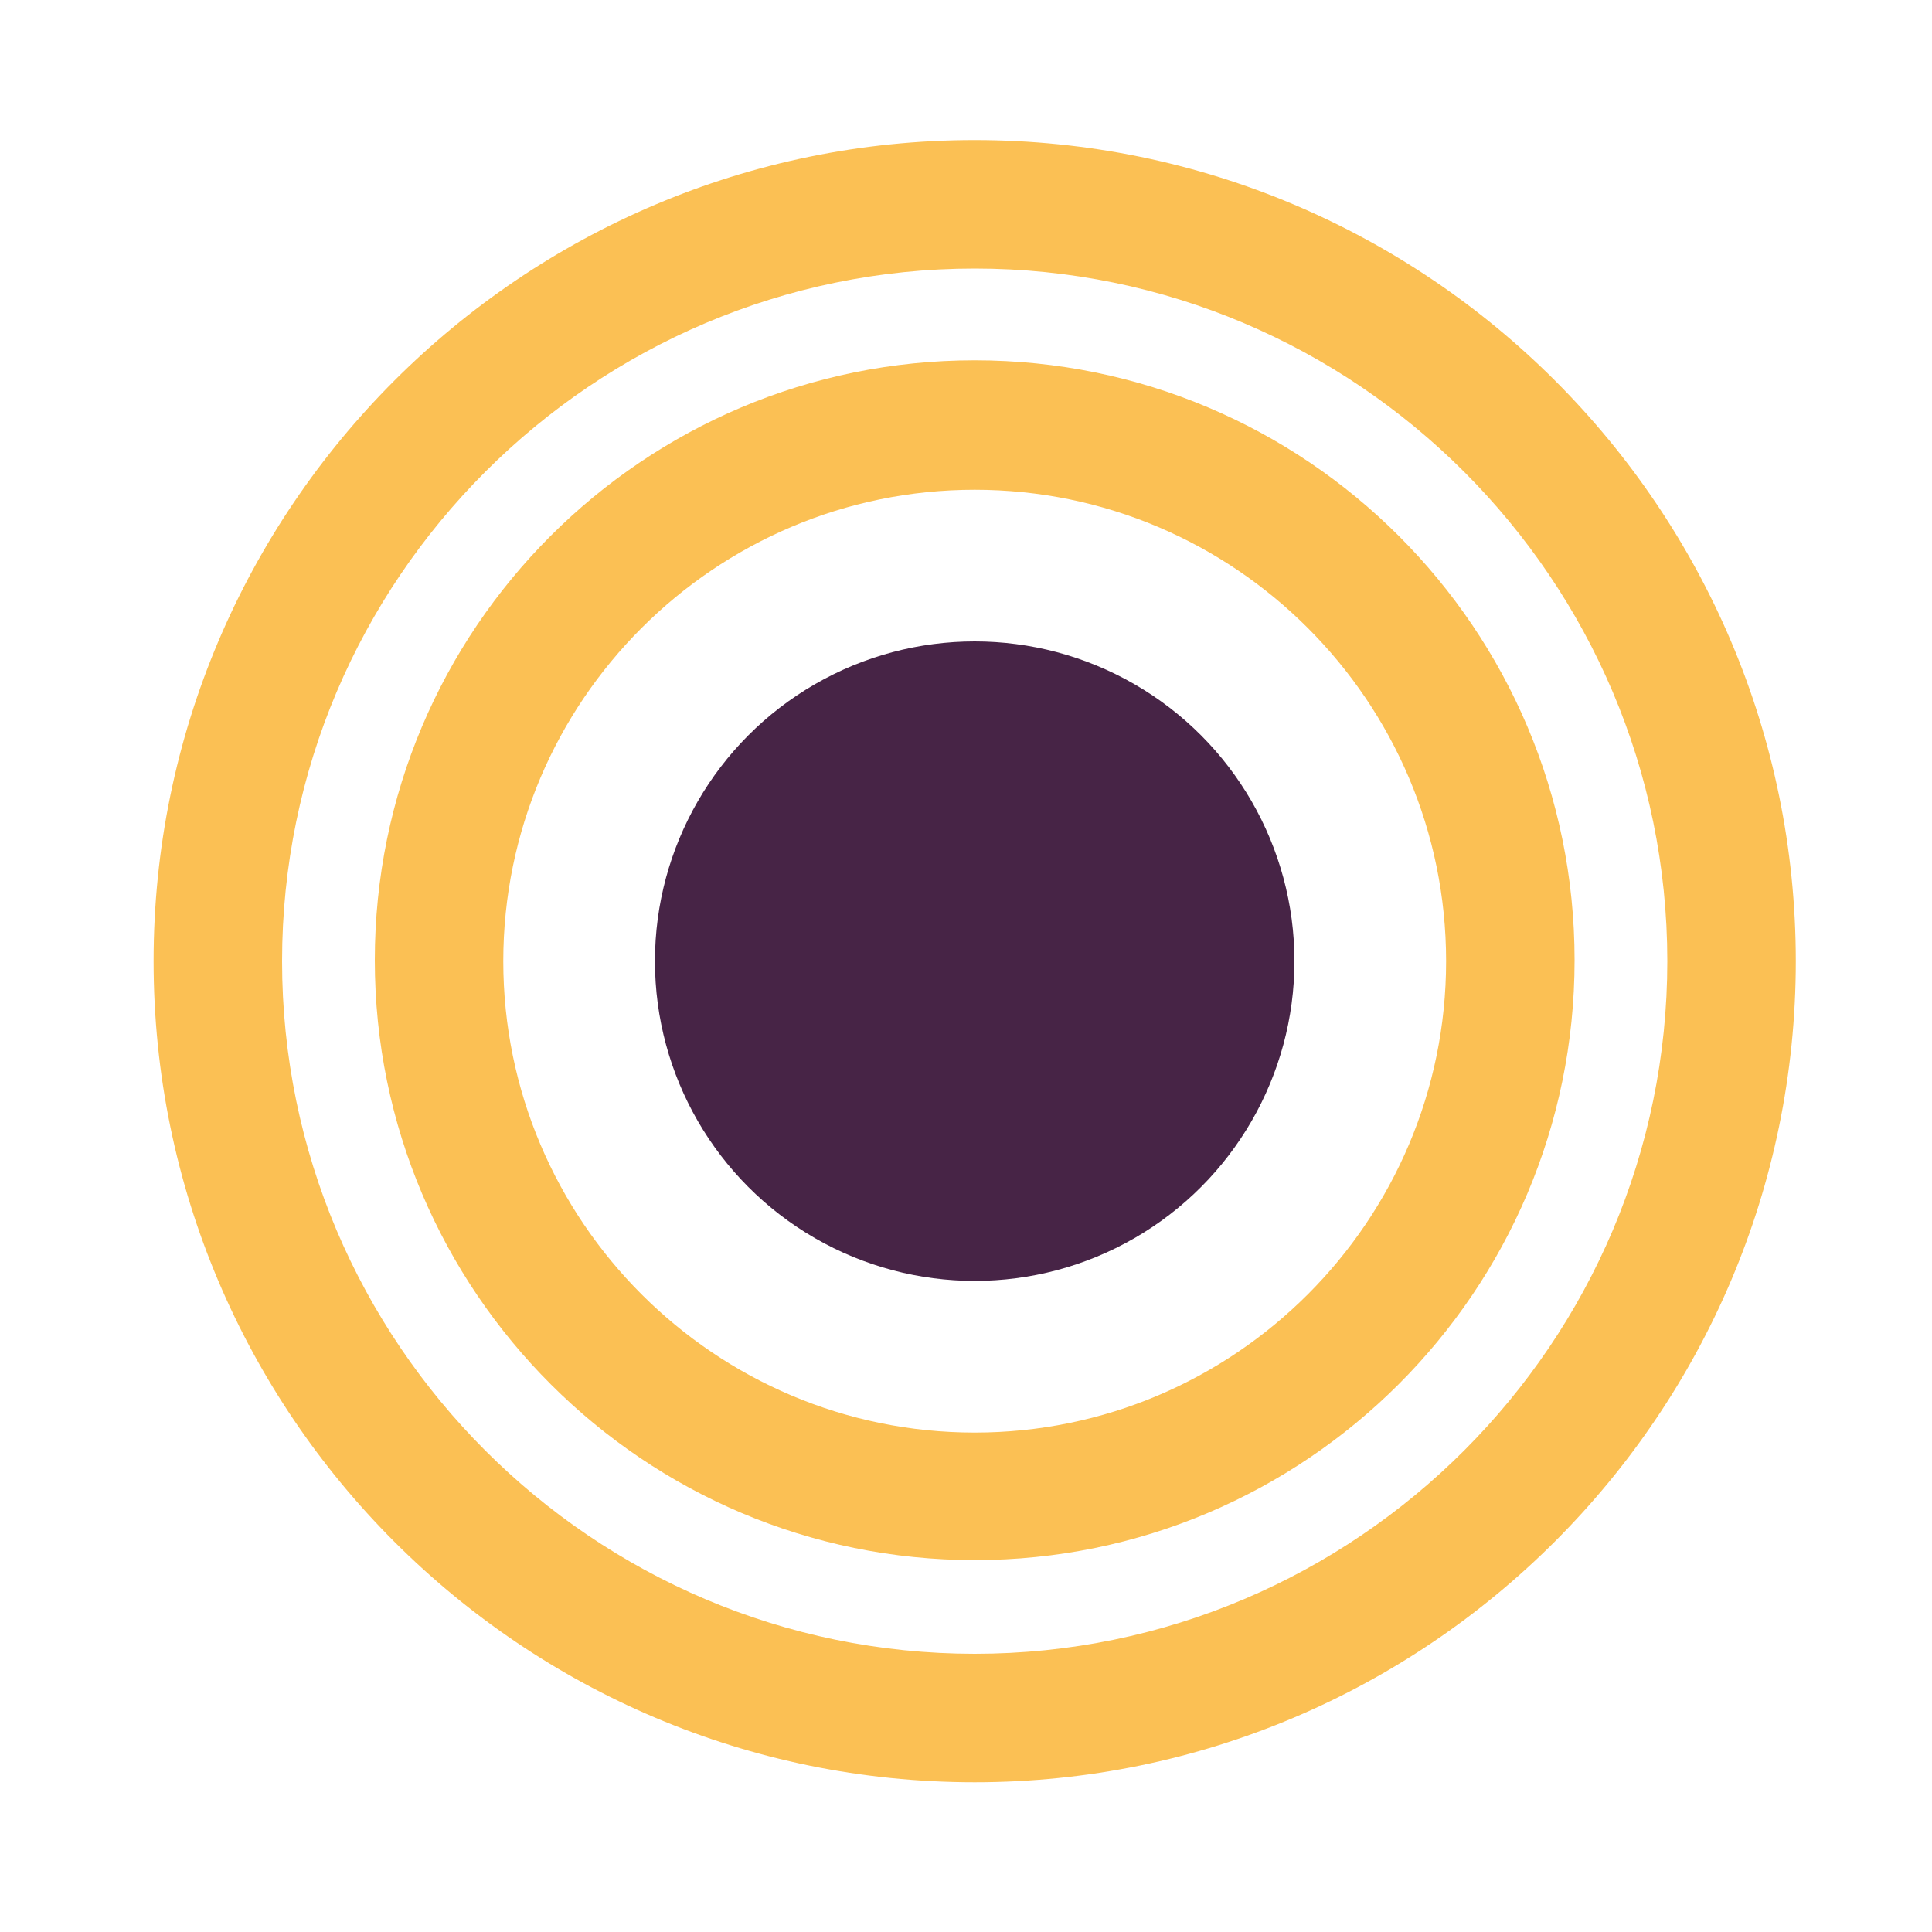
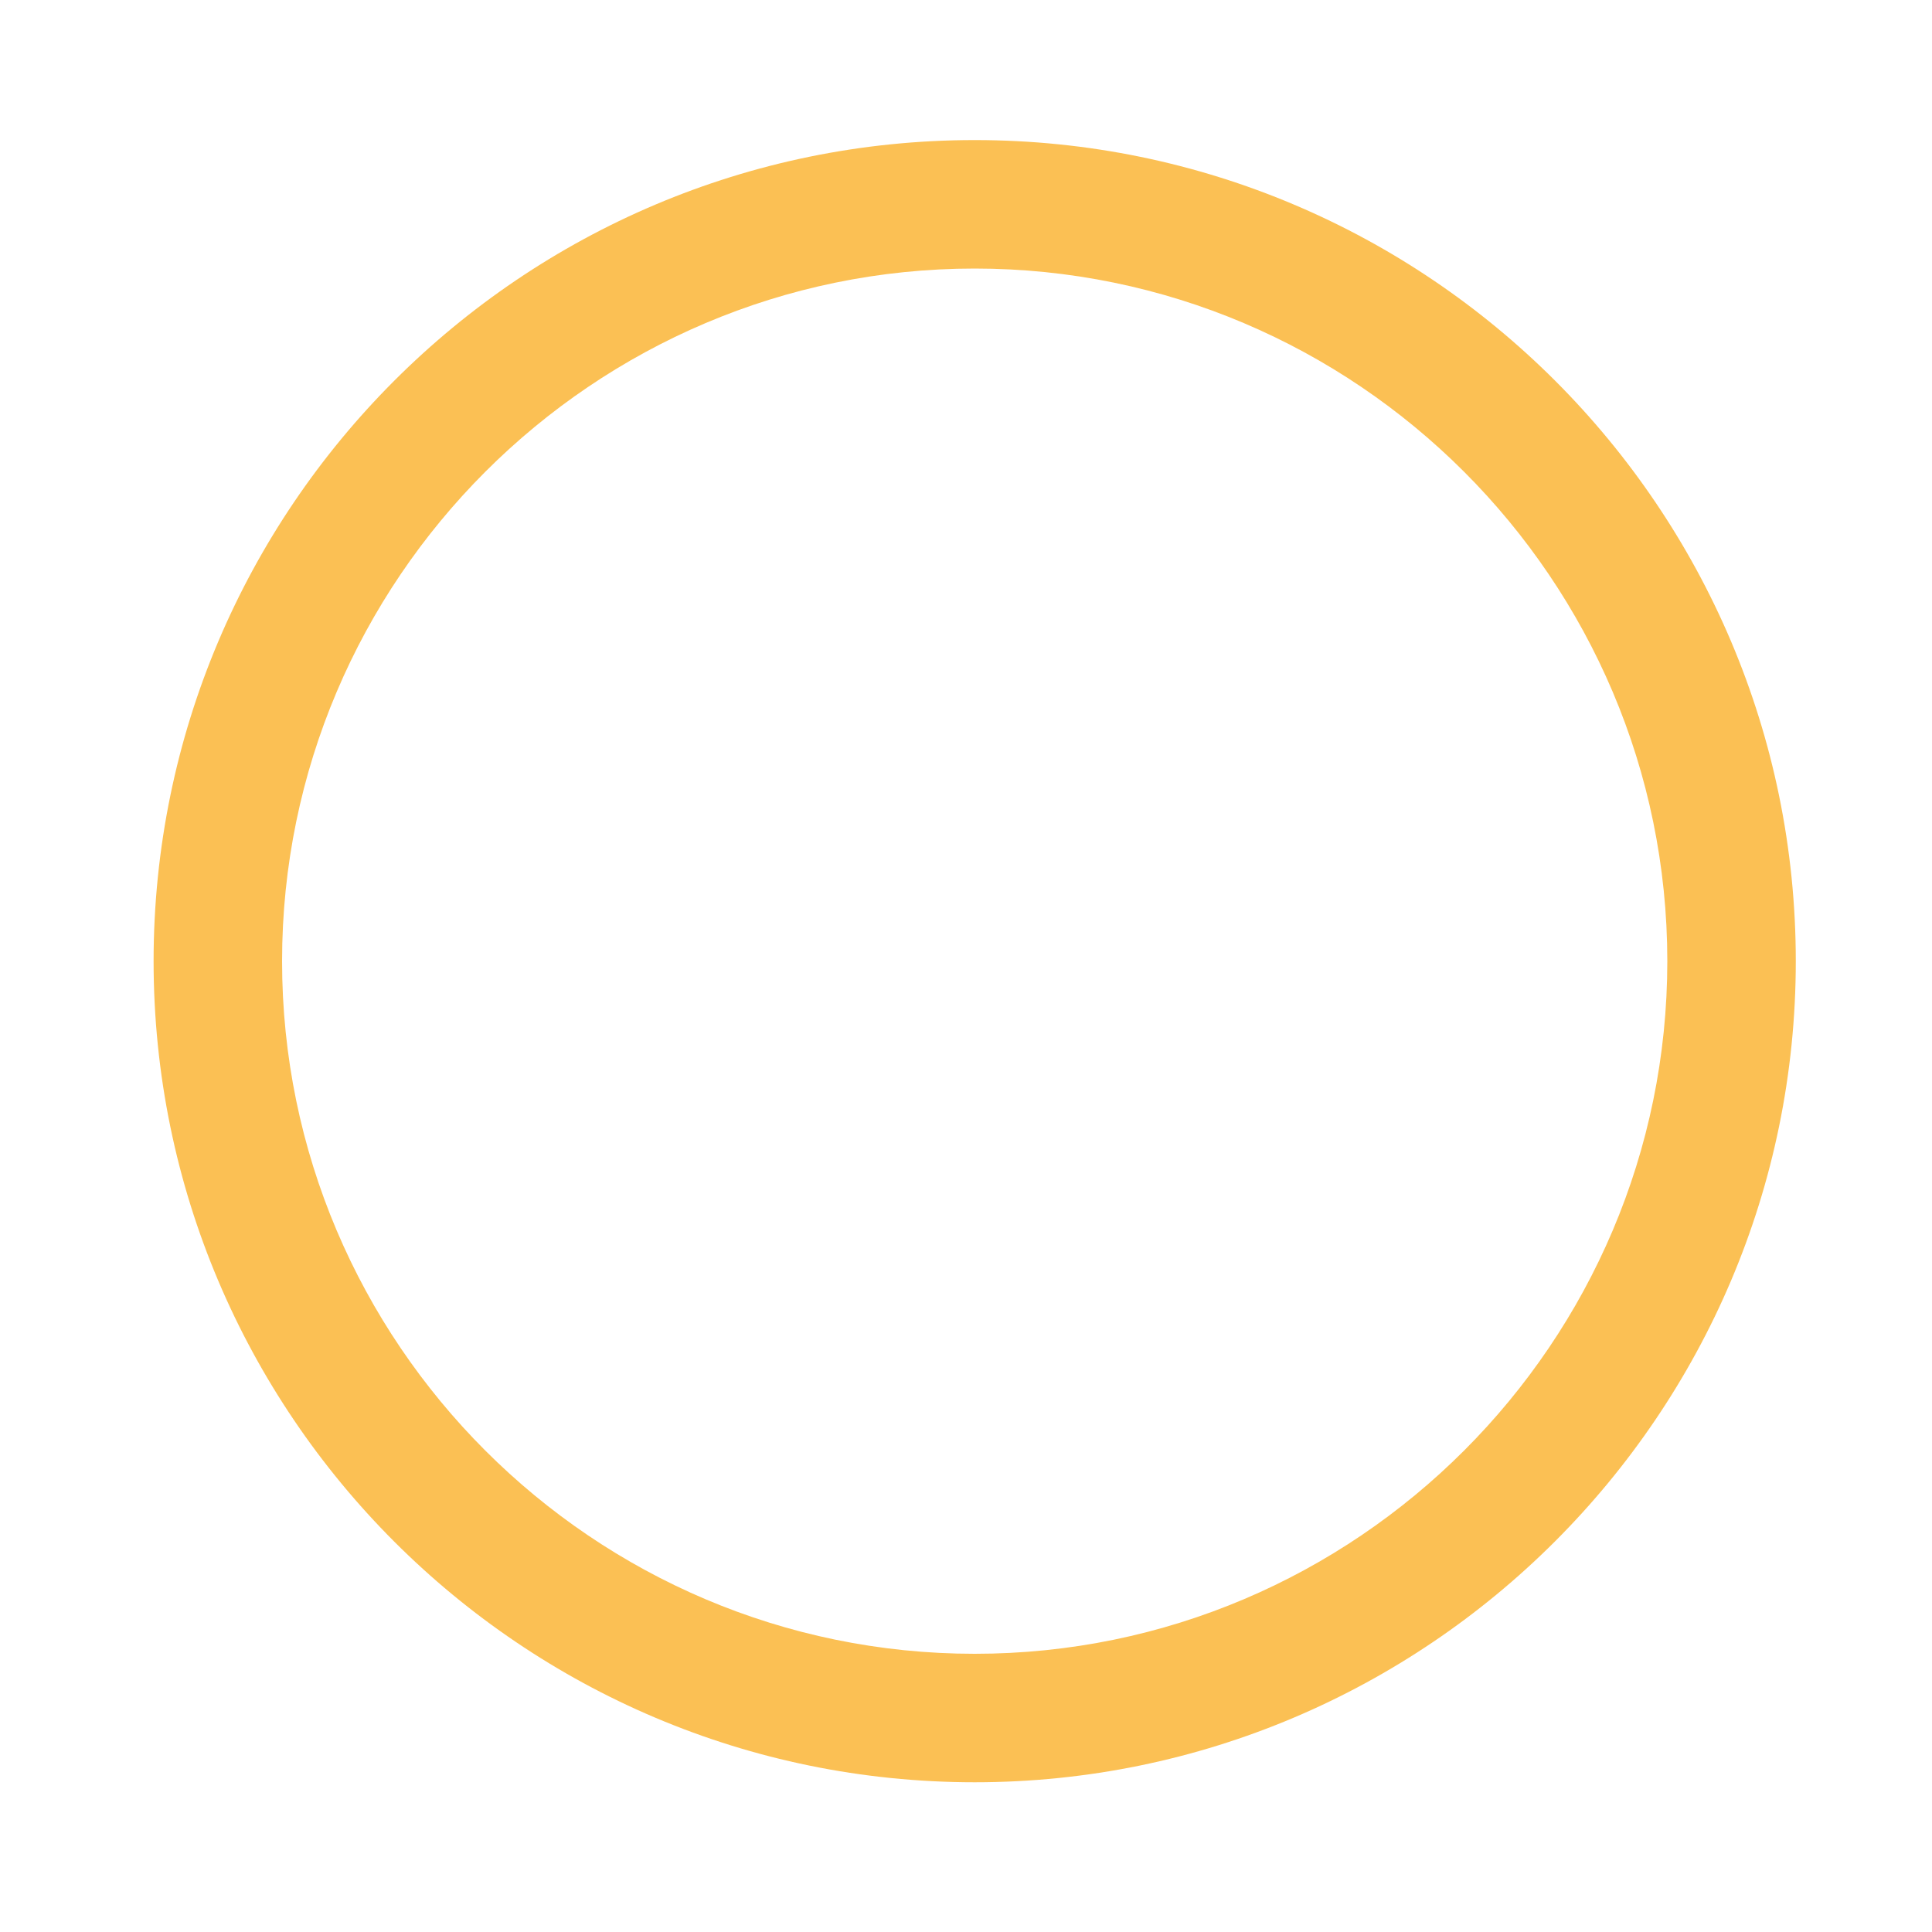
<svg xmlns="http://www.w3.org/2000/svg" version="1.1" id="Layer_1" x="0px" y="0px" viewBox="0 0 200 200" style="enable-background:new 0 0 200 200;" xml:space="preserve">
  <style type="text/css"> .st0{fill:#45B39D;} .st1{fill:#913C4D;} .st2{fill:#EC6A56;} .st3{fill:#472446;} .st4{fill:#FFFFFF;} .st5{fill:#FBC054;} .st6{fill:#422148;} .st7{fill-rule:evenodd;clip-rule:evenodd;fill:#45B39D;} </style>
  <g>
    <g>
      <path class="st5" d="M100.9,184.5c-46.9,0-85-38.1-85-85s38.1-85,85-85s85,38.1,85,85S147.7,184.5,100.9,184.5z M100.9,27.8 c-39.5,0-71.7,32.2-71.7,71.7s32.2,71.7,71.7,71.7s71.7-32.2,71.7-71.7S140.4,27.8,100.9,27.8z" />
    </g>
    <g>
-       <path class="st5" d="M100.9,161.5c-34.2,0-62.1-27.8-62.1-62.1s27.8-62.1,62.1-62.1s62.1,27.8,62.1,62.1S135.1,161.5,100.9,161.5z M100.9,50.7c-26.9,0-48.8,21.9-48.8,48.8s21.9,48.8,48.8,48.8s48.8-21.9,48.8-48.8S127.8,50.7,100.9,50.7z" />
-     </g>
-     <circle class="st3" cx="100.9" cy="99.5" r="33.1" />
+       </g>
  </g>
</svg>